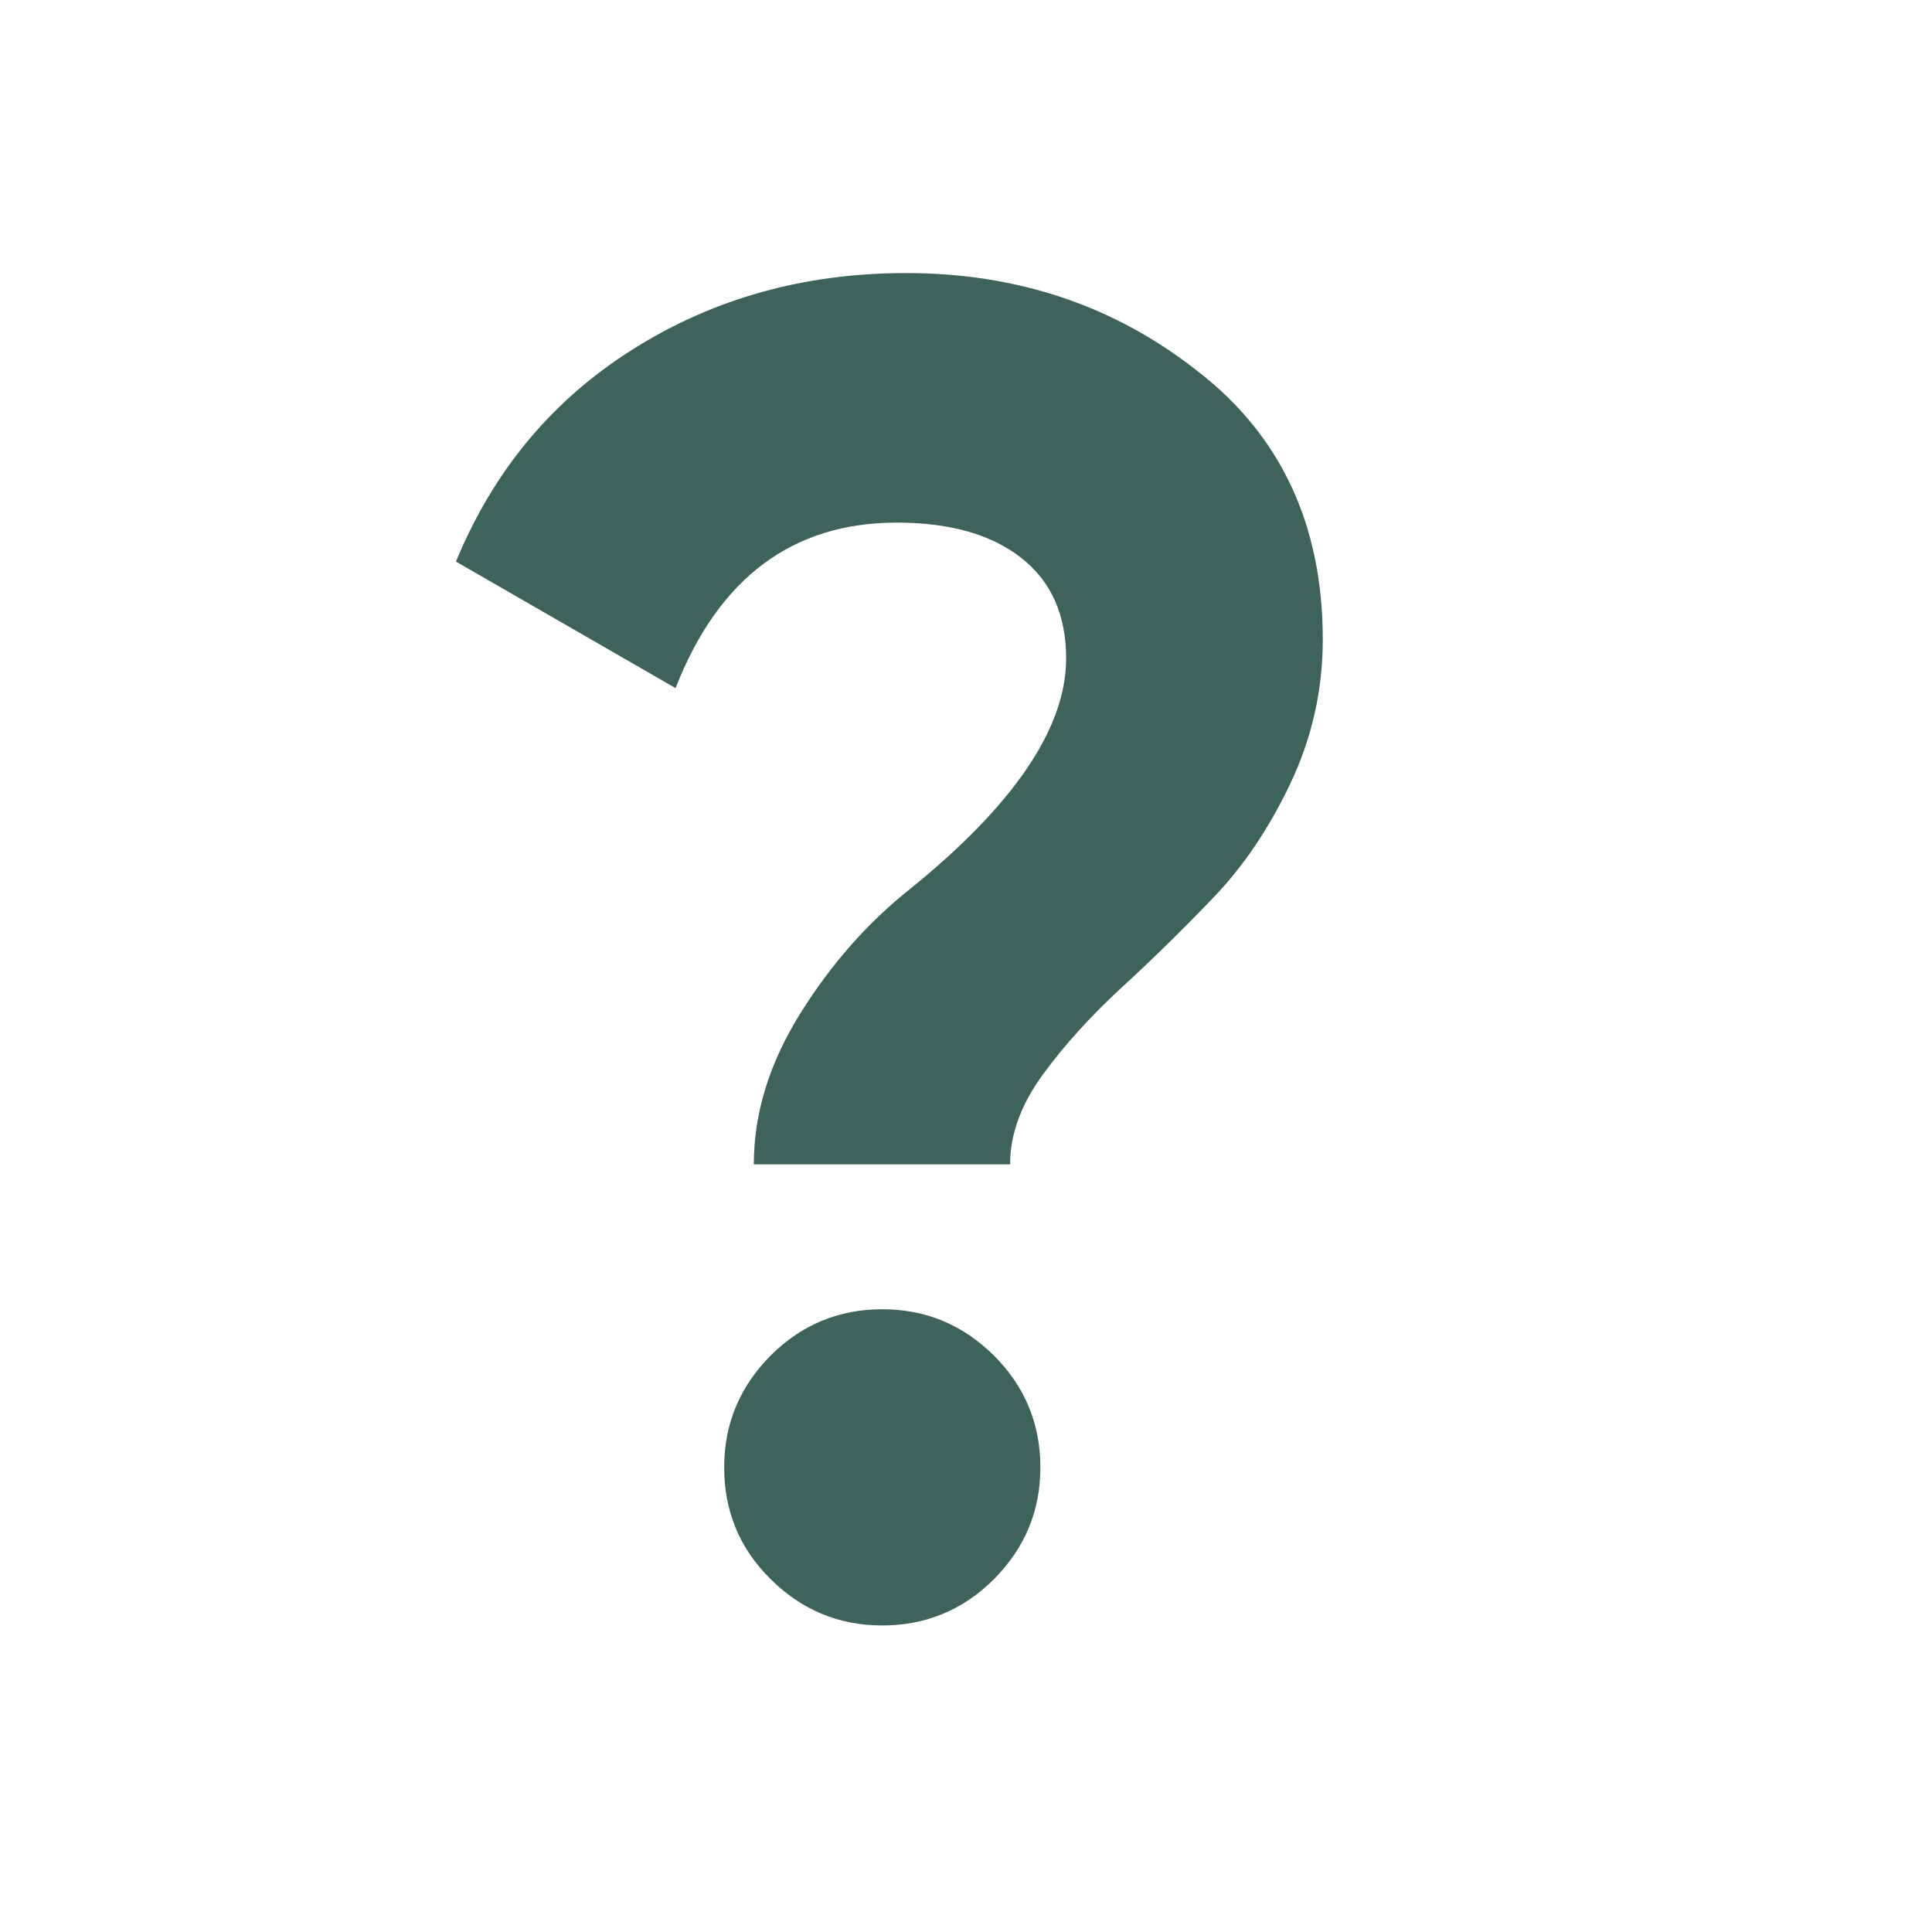
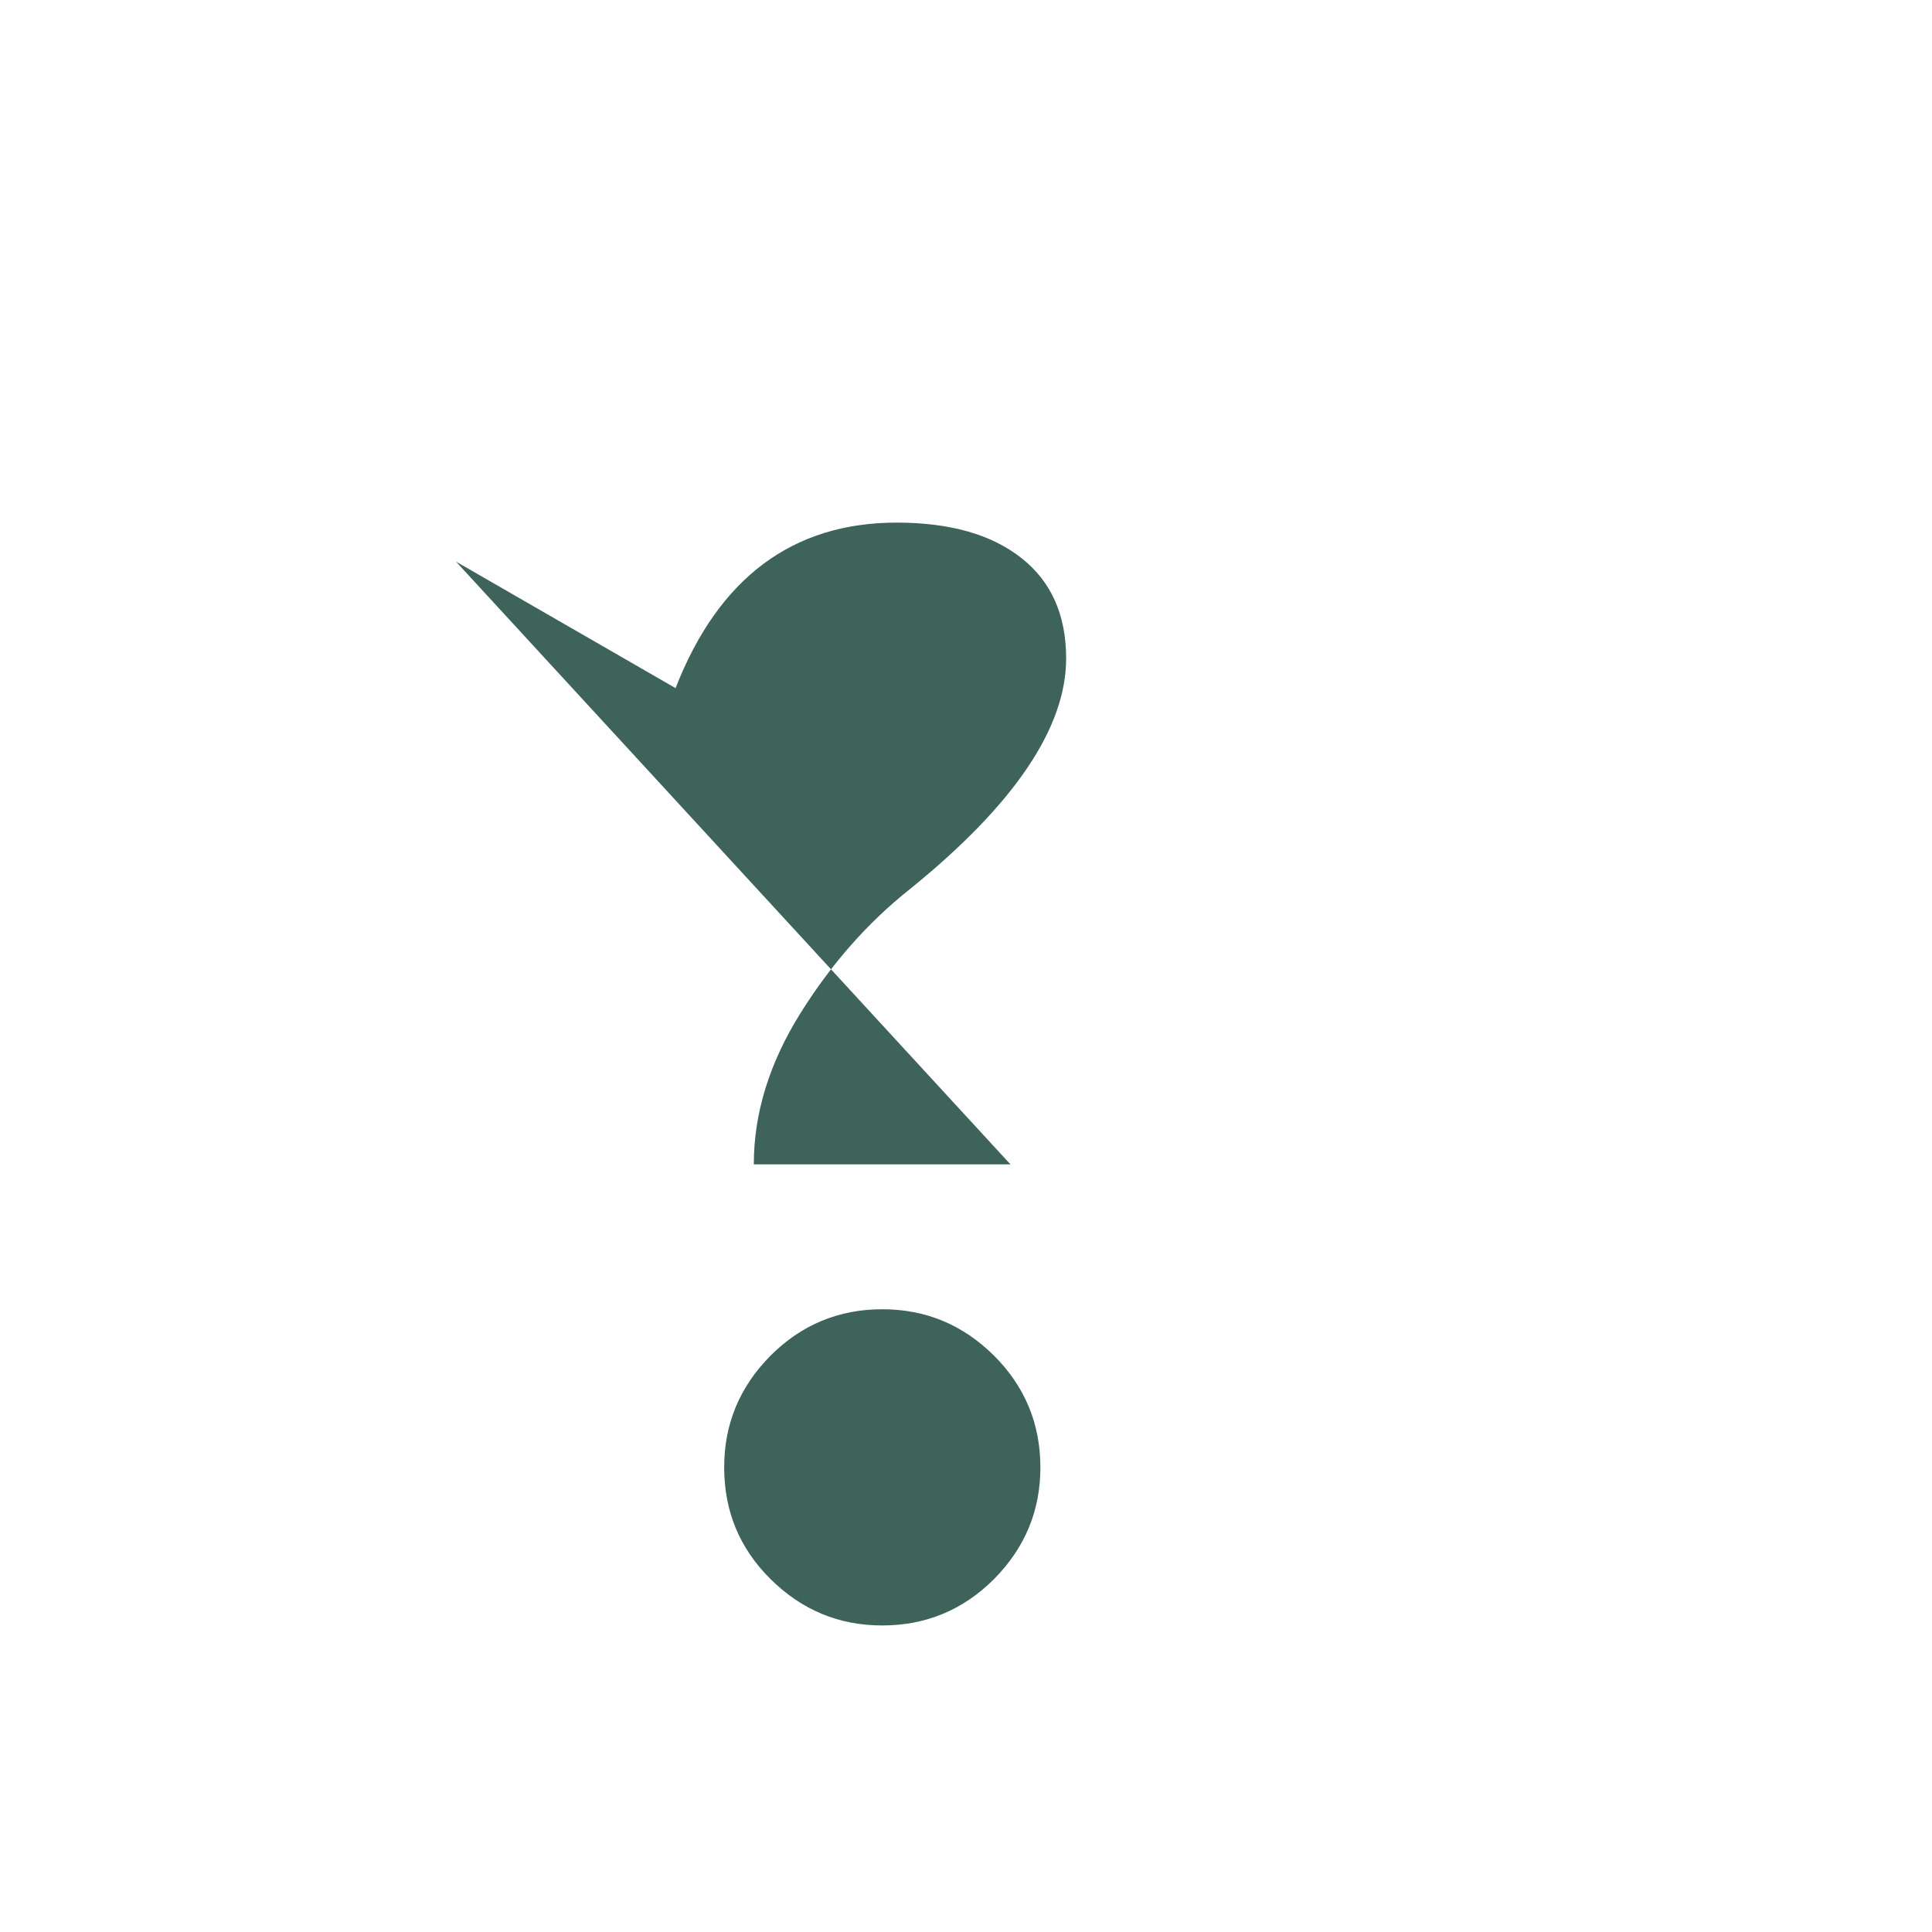
<svg xmlns="http://www.w3.org/2000/svg" id="_Слой_1" data-name="Слой 1" viewBox="0 0 60 60">
-   <path d="M31.38,36.16h-7.97c0-1.58.48-3.14,1.44-4.68.96-1.54,2.1-2.83,3.41-3.87,3.24-2.62,4.85-5.01,4.85-7.16,0-1.35-.46-2.39-1.39-3.12-.92-.73-2.22-1.1-3.87-1.1-3.23,0-5.53,1.71-6.87,5.14l-6.82-3.93c1.16-2.81,2.98-5.01,5.49-6.59,2.5-1.58,5.33-2.37,8.49-2.37,3.47,0,6.49,1.02,9.07,3.06,2.58,2,3.87,4.78,3.87,8.32,0,1.58-.34,3.07-1.01,4.48-.67,1.41-1.48,2.6-2.43,3.58-.94.98-1.89,1.91-2.83,2.77-.94.87-1.75,1.76-2.43,2.69-.67.92-1.01,1.85-1.01,2.77ZM32.31,45.57c0,1.35-.48,2.5-1.44,3.47-.96.96-2.12,1.44-3.47,1.44s-2.5-.48-3.47-1.44-1.44-2.12-1.44-3.47.48-2.5,1.44-3.47c.96-.96,2.12-1.44,3.47-1.44s2.5.48,3.47,1.44c.96.96,1.44,2.12,1.44,3.47Z" style="fill: #3e635a;" />
+   <path d="M31.38,36.16h-7.97c0-1.58.48-3.14,1.44-4.68.96-1.54,2.1-2.83,3.41-3.87,3.24-2.62,4.85-5.01,4.85-7.16,0-1.35-.46-2.39-1.39-3.12-.92-.73-2.22-1.1-3.87-1.1-3.23,0-5.53,1.71-6.87,5.14l-6.82-3.93ZM32.31,45.57c0,1.35-.48,2.5-1.44,3.47-.96.96-2.12,1.44-3.47,1.44s-2.5-.48-3.47-1.44-1.44-2.12-1.44-3.47.48-2.5,1.44-3.47c.96-.96,2.12-1.44,3.47-1.44s2.5.48,3.47,1.44c.96.96,1.44,2.12,1.44,3.47Z" style="fill: #3e635a;" />
</svg>